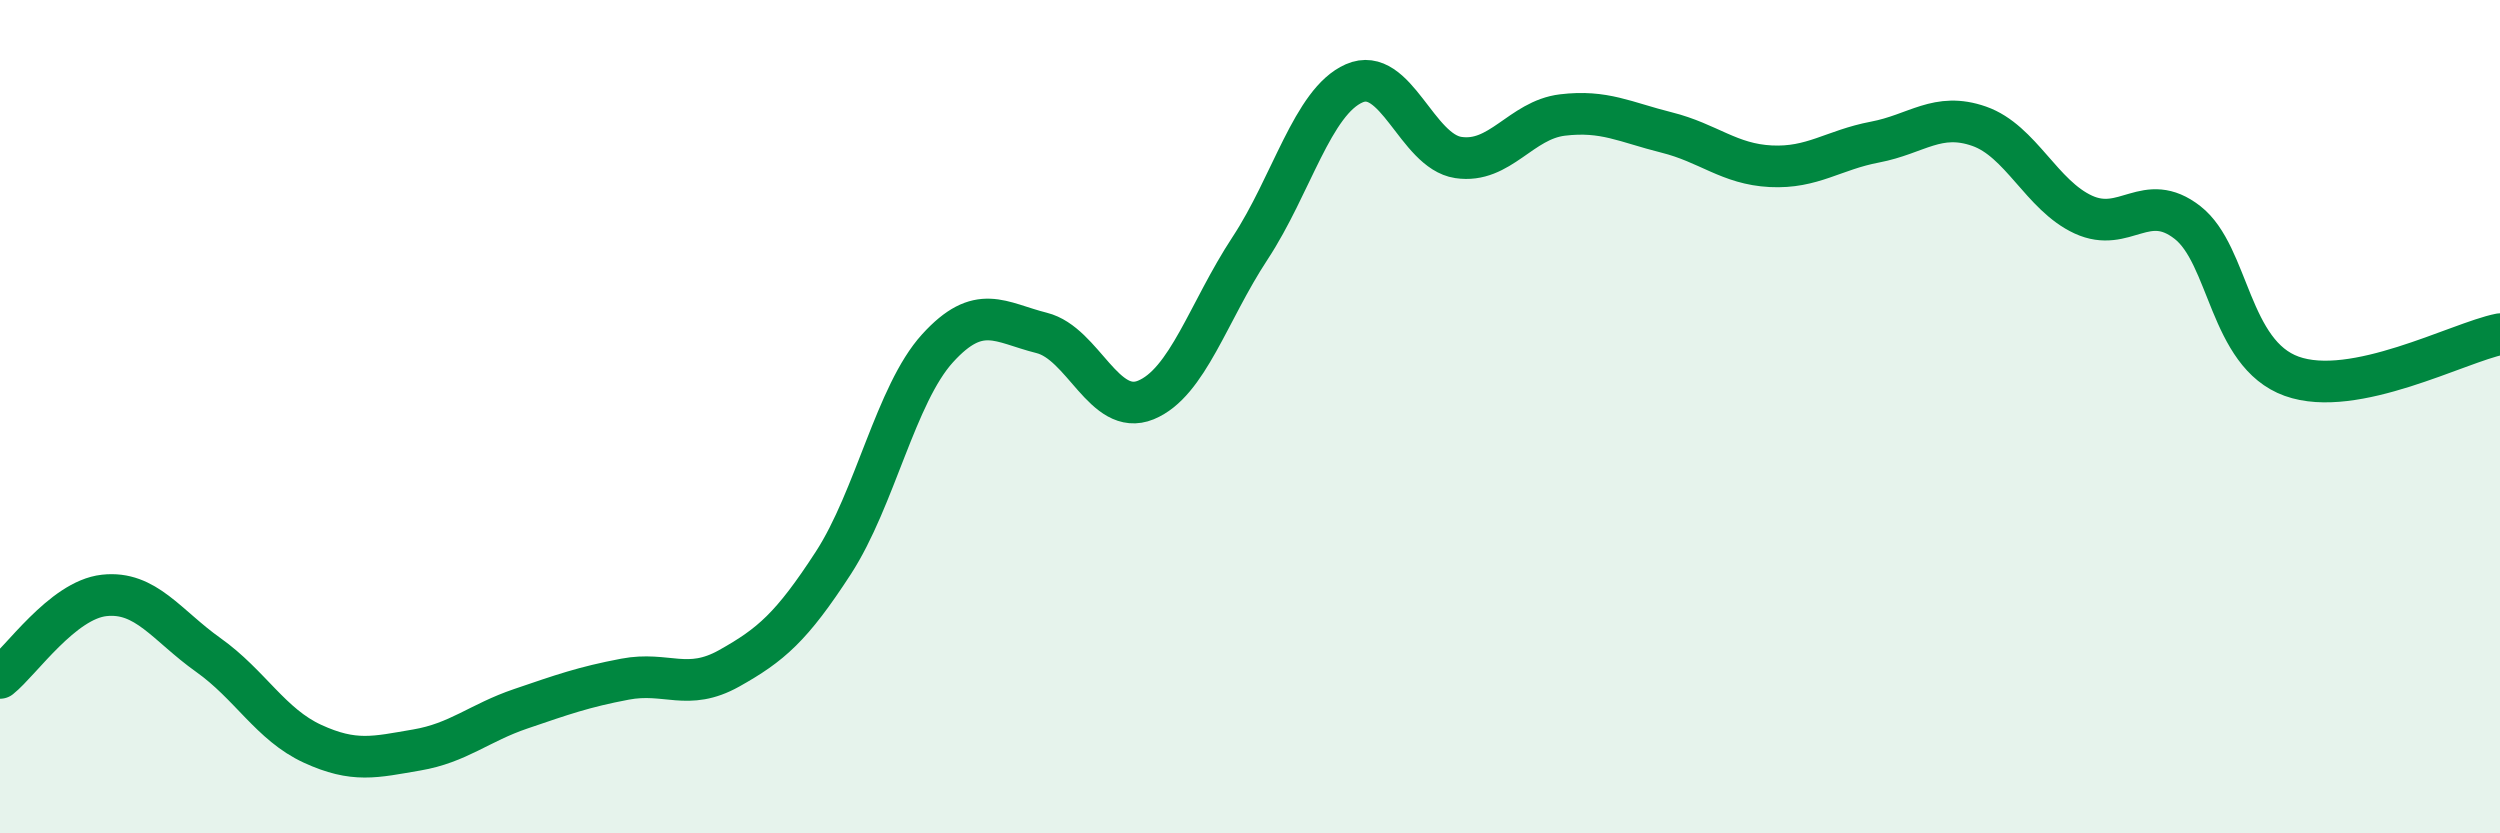
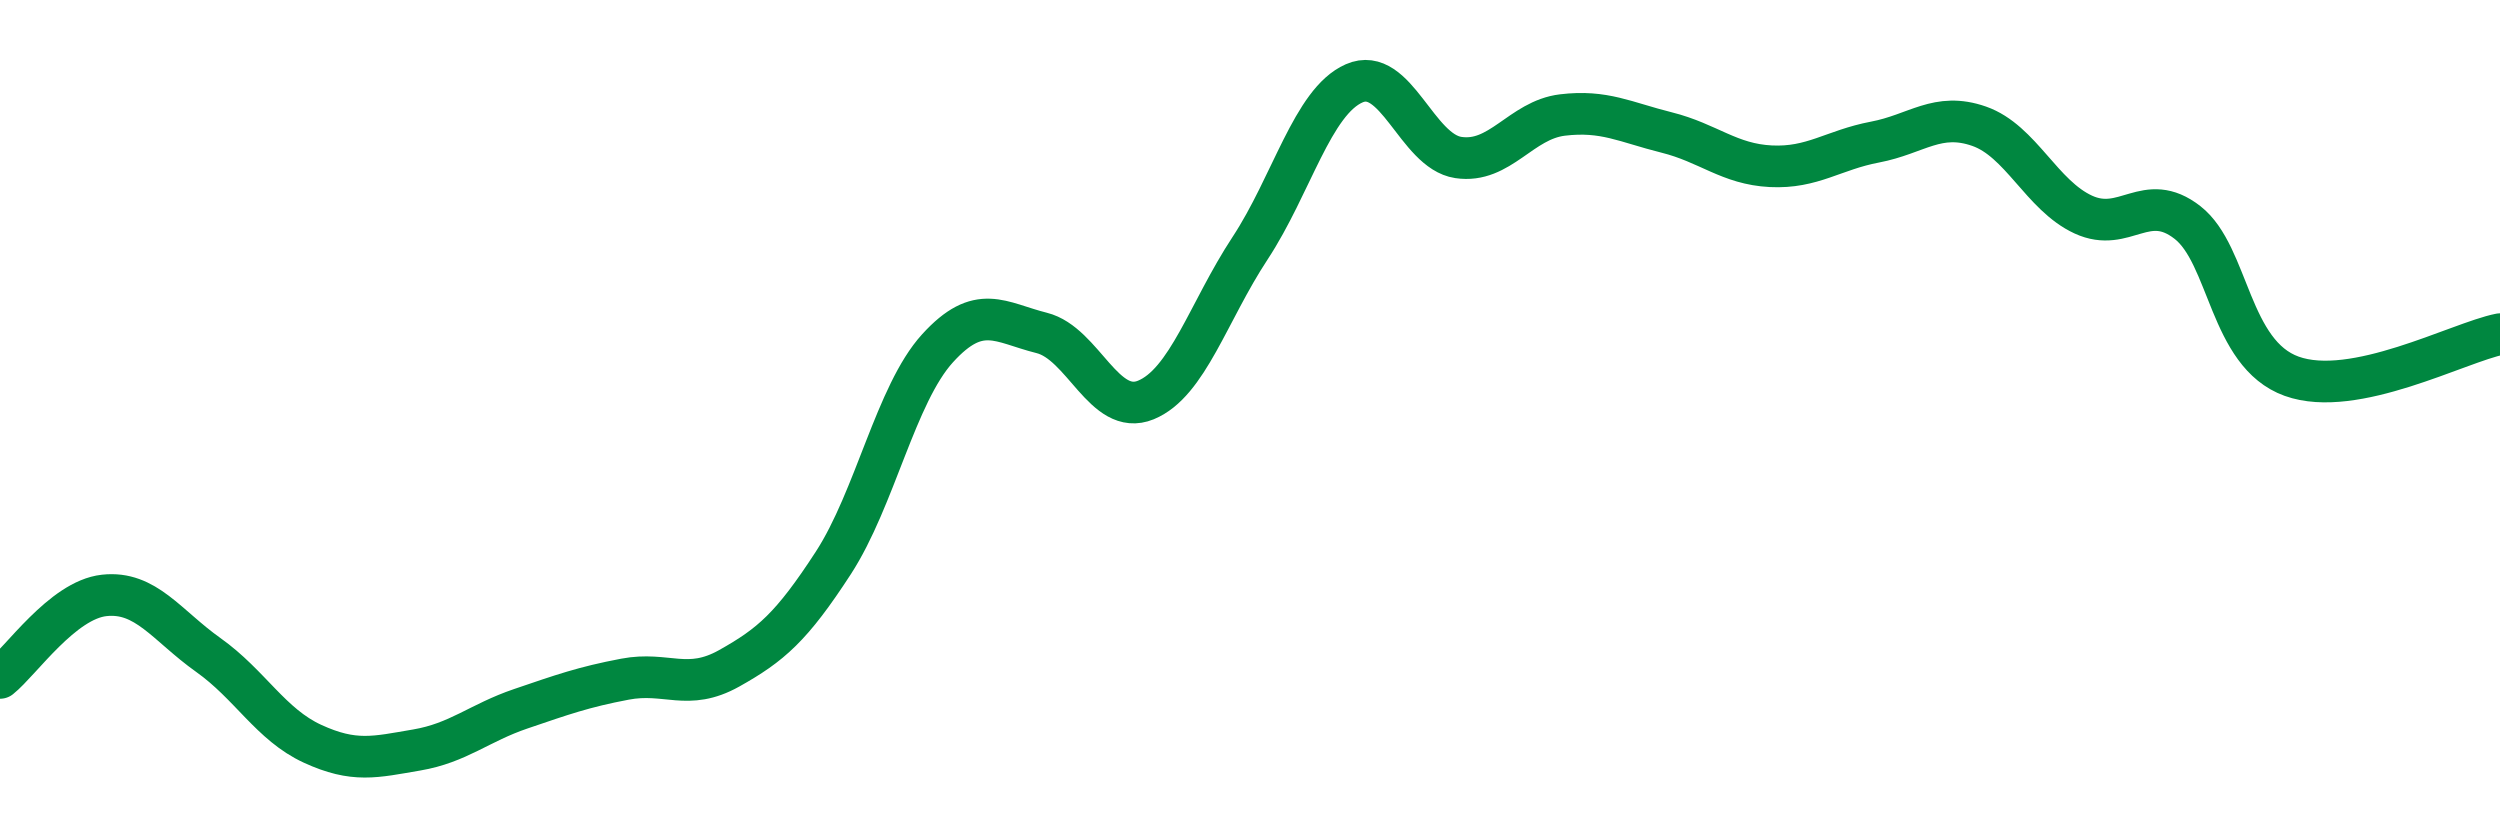
<svg xmlns="http://www.w3.org/2000/svg" width="60" height="20" viewBox="0 0 60 20">
-   <path d="M 0,16.27 C 0.5,15.87 1.5,14.4 2.5,14.29 C 3.5,14.18 4,15.01 5,15.72 C 6,16.43 6.5,17.39 7.5,17.85 C 8.5,18.31 9,18.17 10,18 C 11,17.83 11.5,17.35 12.5,17.01 C 13.5,16.67 14,16.49 15,16.3 C 16,16.11 16.5,16.6 17.5,16.04 C 18.5,15.48 19,15.05 20,13.51 C 21,11.97 21.5,9.46 22.5,8.36 C 23.5,7.26 24,7.74 25,7.99 C 26,8.24 26.5,10.01 27.5,9.6 C 28.5,9.19 29,7.48 30,5.96 C 31,4.44 31.5,2.44 32.5,2 C 33.5,1.56 34,3.63 35,3.78 C 36,3.93 36.5,2.88 37.5,2.76 C 38.5,2.64 39,2.93 40,3.18 C 41,3.43 41.5,3.94 42.5,3.99 C 43.5,4.04 44,3.6 45,3.41 C 46,3.22 46.5,2.68 47.5,3.03 C 48.5,3.38 49,4.69 50,5.15 C 51,5.61 51.5,4.56 52.5,5.34 C 53.5,6.12 53.5,8.49 55,9.03 C 56.5,9.57 59,8.22 60,8.02L60 20L0 20Z" fill="#008740" opacity="0.1" stroke-linecap="round" stroke-linejoin="round" />
  <path d="M 0,16.27 C 0.5,15.87 1.5,14.4 2.5,14.29 C 3.5,14.18 4,15.01 5,15.72 C 6,16.43 6.5,17.39 7.5,17.85 C 8.5,18.31 9,18.17 10,18 C 11,17.83 11.5,17.35 12.5,17.01 C 13.5,16.67 14,16.49 15,16.3 C 16,16.11 16.5,16.6 17.5,16.04 C 18.5,15.48 19,15.05 20,13.51 C 21,11.97 21.5,9.46 22.5,8.36 C 23.5,7.26 24,7.74 25,7.99 C 26,8.24 26.5,10.01 27.5,9.6 C 28.5,9.19 29,7.48 30,5.96 C 31,4.44 31.5,2.44 32.5,2 C 33.5,1.56 34,3.63 35,3.78 C 36,3.93 36.5,2.88 37.5,2.76 C 38.5,2.64 39,2.93 40,3.18 C 41,3.43 41.5,3.94 42.5,3.99 C 43.5,4.04 44,3.6 45,3.41 C 46,3.22 46.5,2.68 47.5,3.03 C 48.5,3.38 49,4.69 50,5.15 C 51,5.61 51.5,4.56 52.5,5.34 C 53.5,6.12 53.5,8.49 55,9.03 C 56.5,9.57 59,8.22 60,8.02" stroke="#008740" stroke-width="1" fill="none" stroke-linecap="round" stroke-linejoin="round" />
</svg>